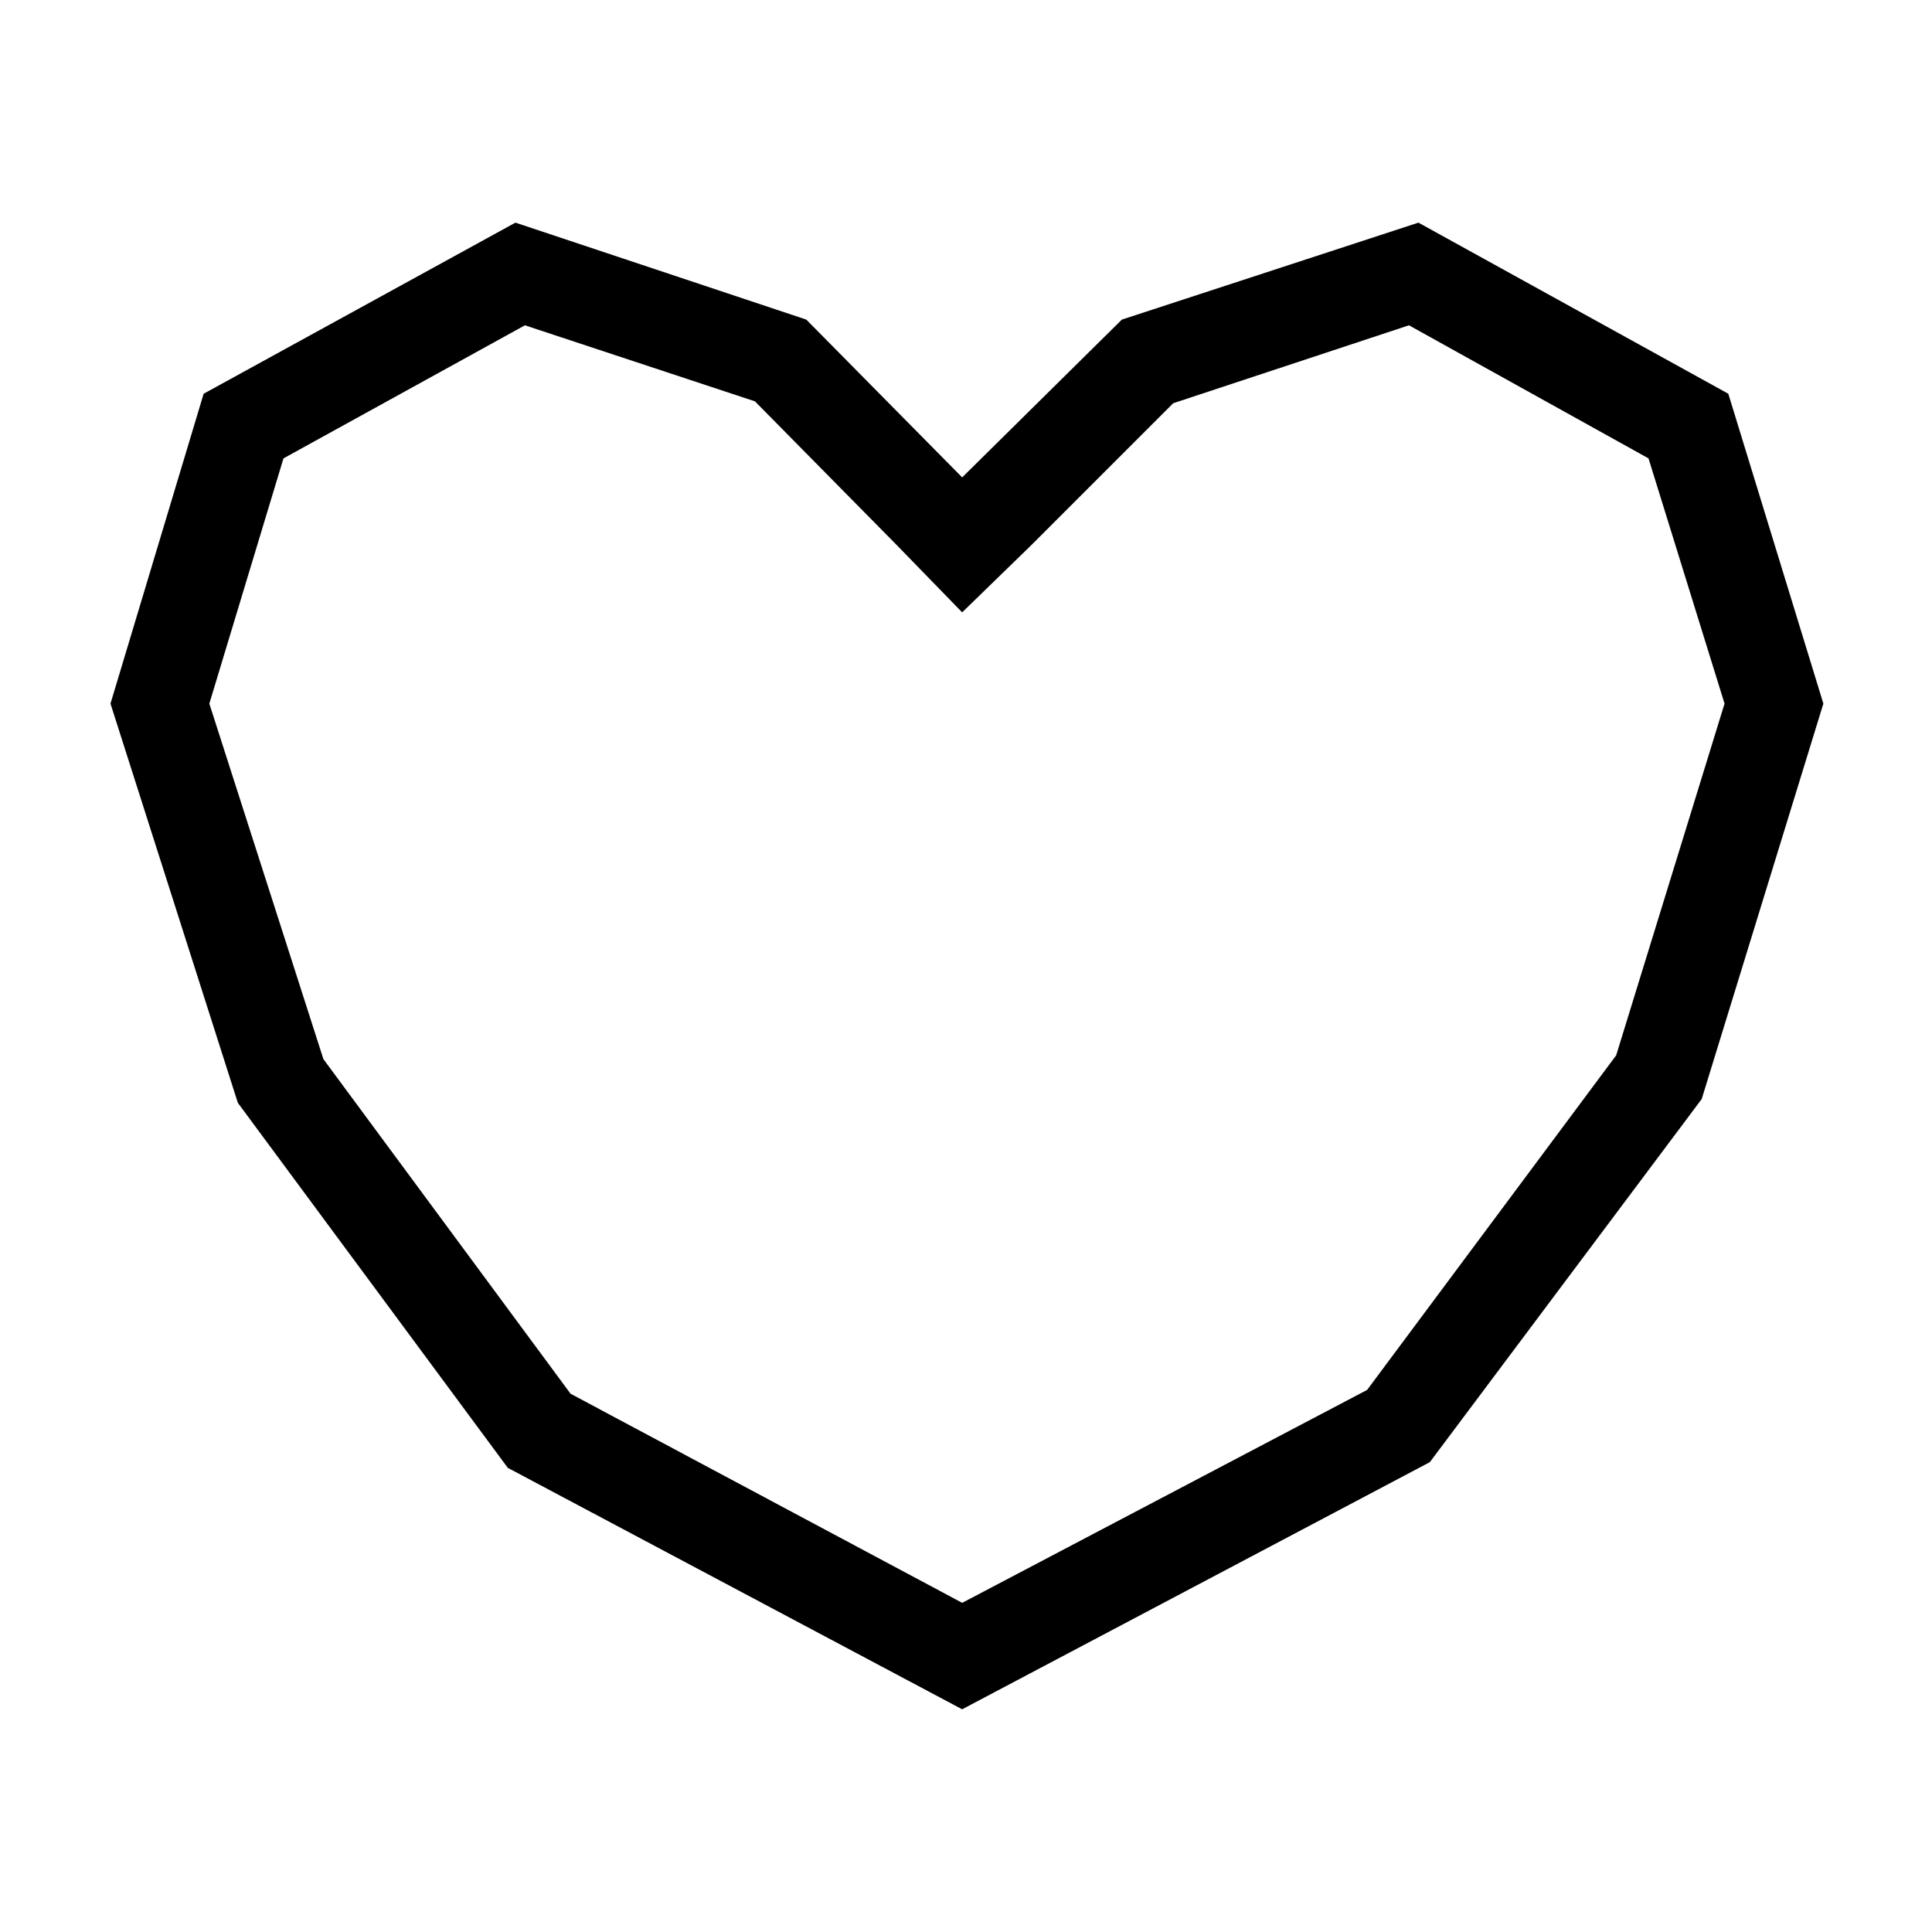
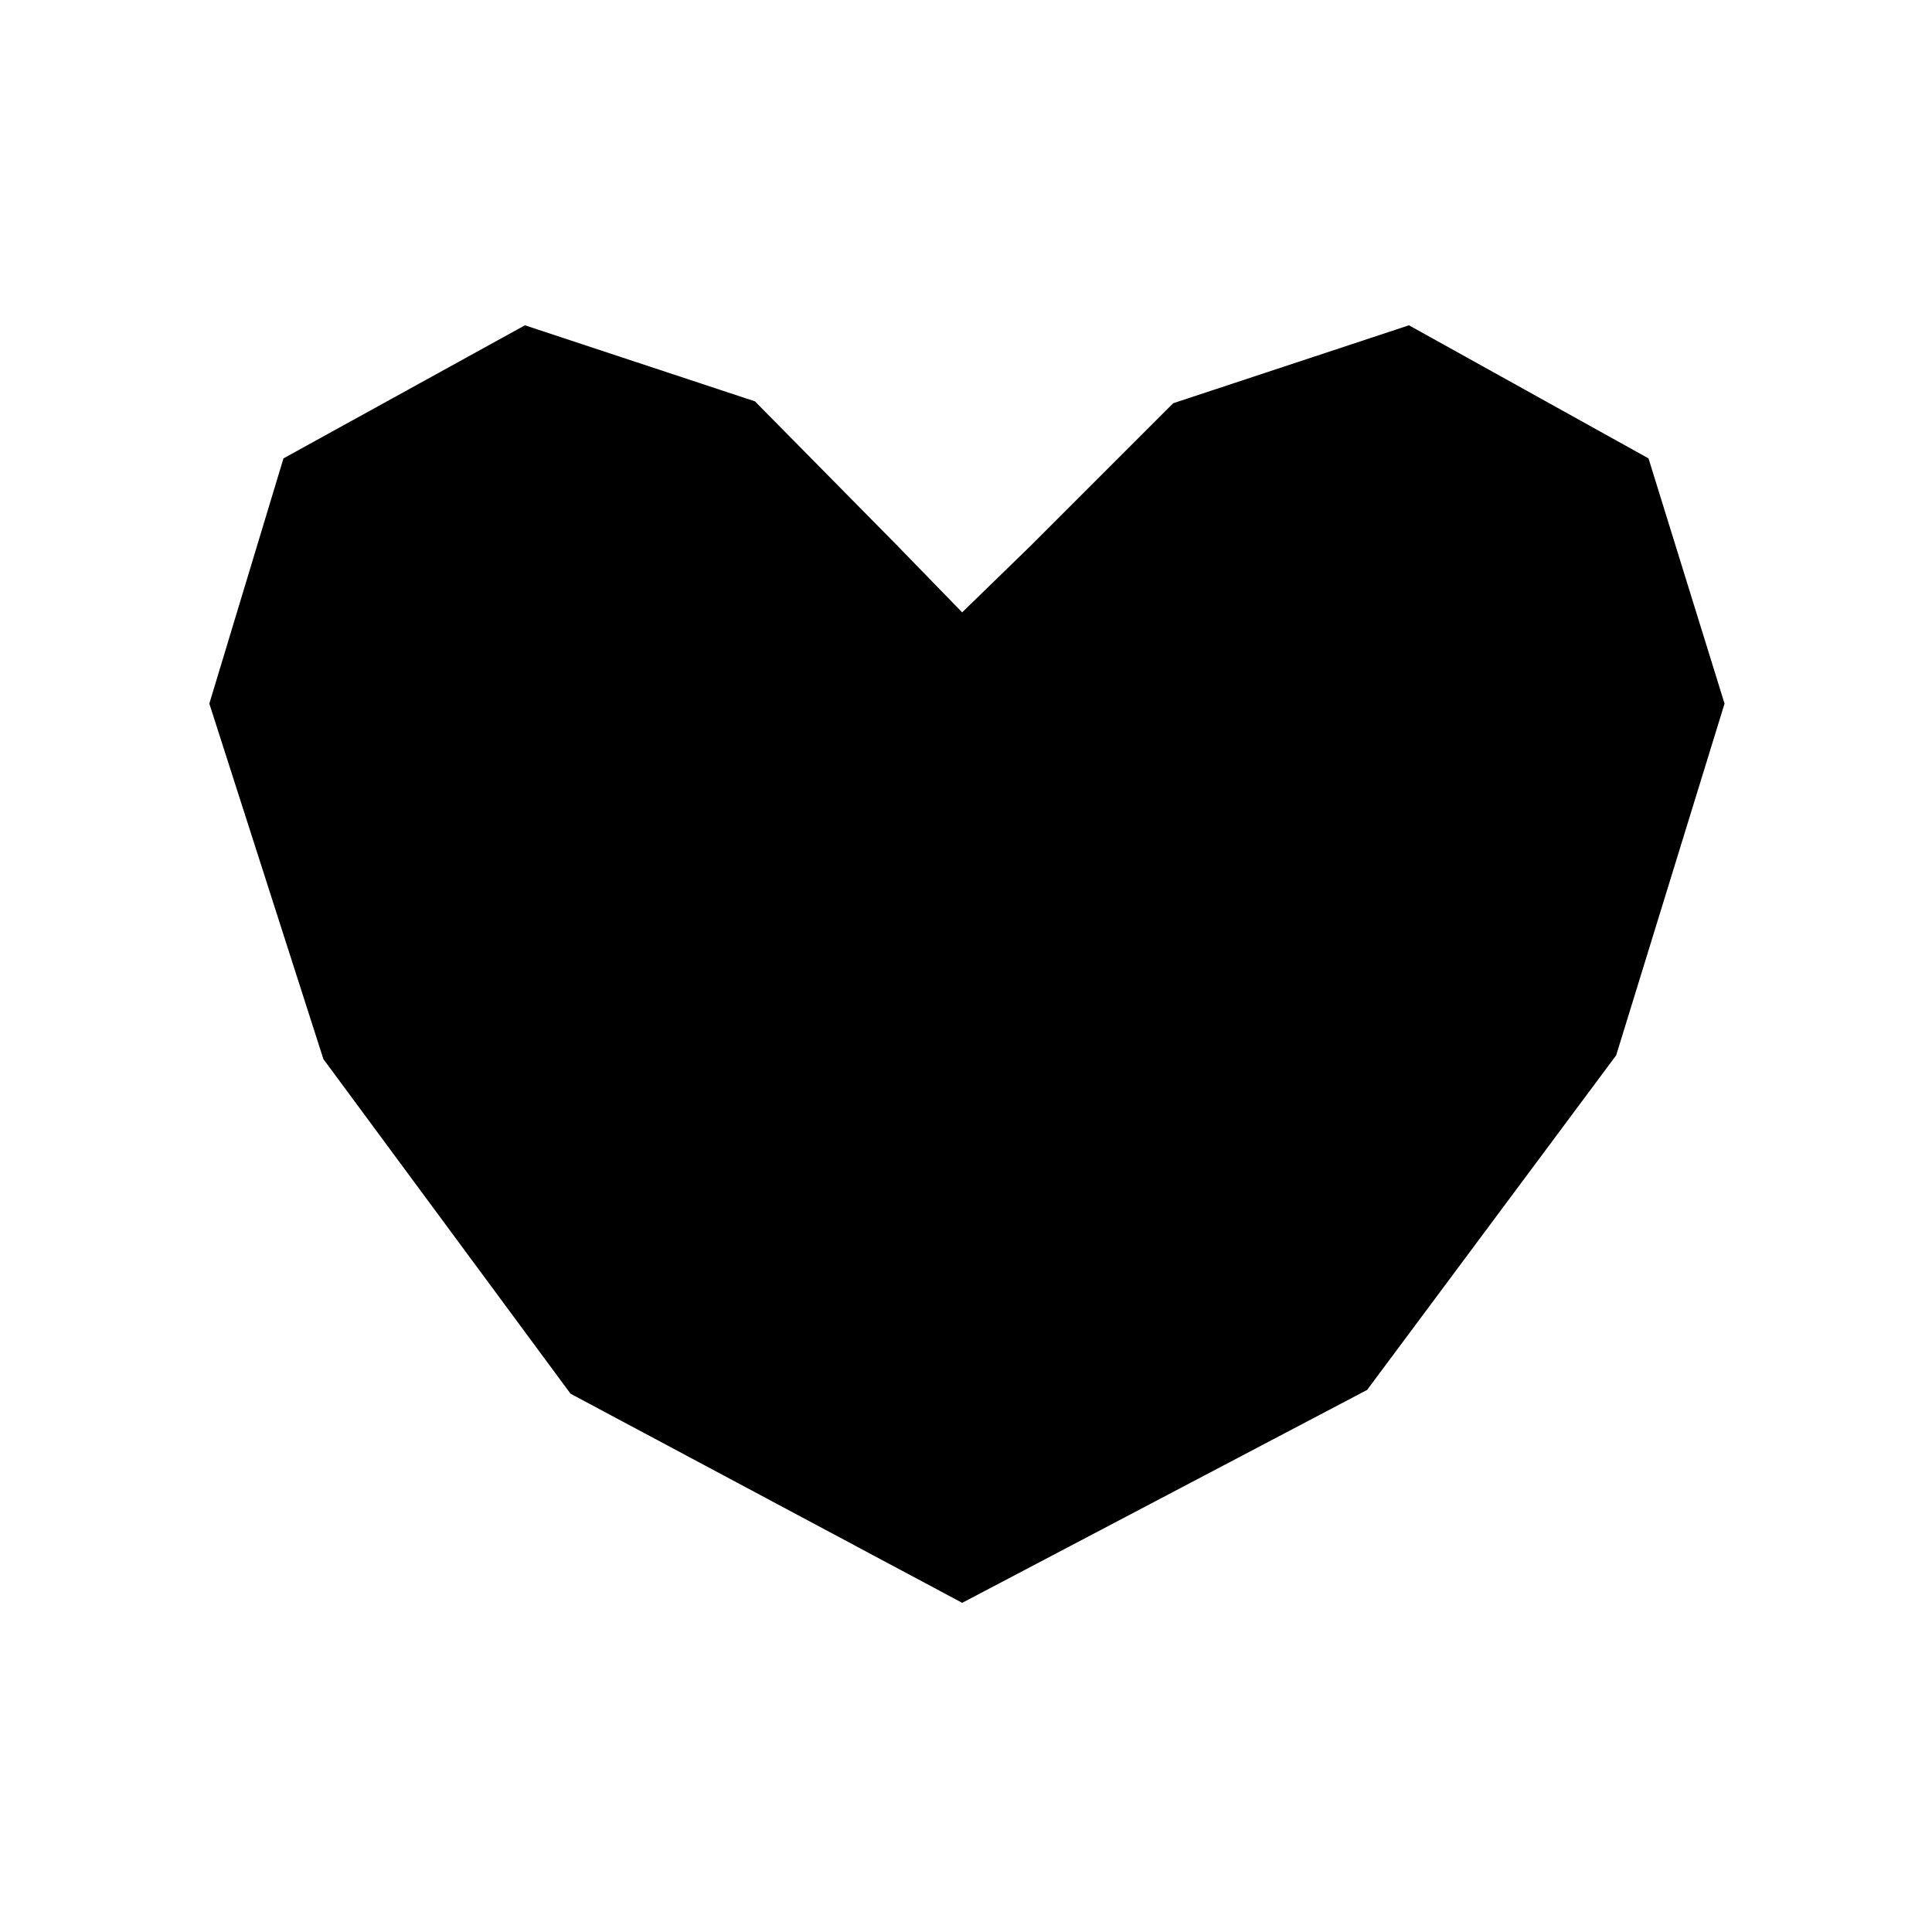
<svg xmlns="http://www.w3.org/2000/svg" fill="#000000" width="800px" height="800px" version="1.1" viewBox="144 144 512 512">
-   <path d="m517.39 230.21 63.48 35.266 20.152 64.992-28.719 93.203-66 88.672-107.31 56.426-103.79-55.418-65.496-88.672-30.23-94.211 19.648-64.992 63.984-35.266 60.961 20.152 37.281 37.785 17.633 18.137 18.137-17.633 37.785-37.785 62.477-20.656m2.519-27.207-78.594 25.695-42.32 41.816-41.312-41.816-77.082-25.695-82.625 45.344-24.688 82.121 33.754 105.8 71.539 96.73 120.41 63.984 123.94-65.496 72.047-96.227 32.242-104.79-25.191-82.121z" />
+   <path d="m517.39 230.21 63.48 35.266 20.152 64.992-28.719 93.203-66 88.672-107.31 56.426-103.79-55.418-65.496-88.672-30.23-94.211 19.648-64.992 63.984-35.266 60.961 20.152 37.281 37.785 17.633 18.137 18.137-17.633 37.785-37.785 62.477-20.656z" />
</svg>